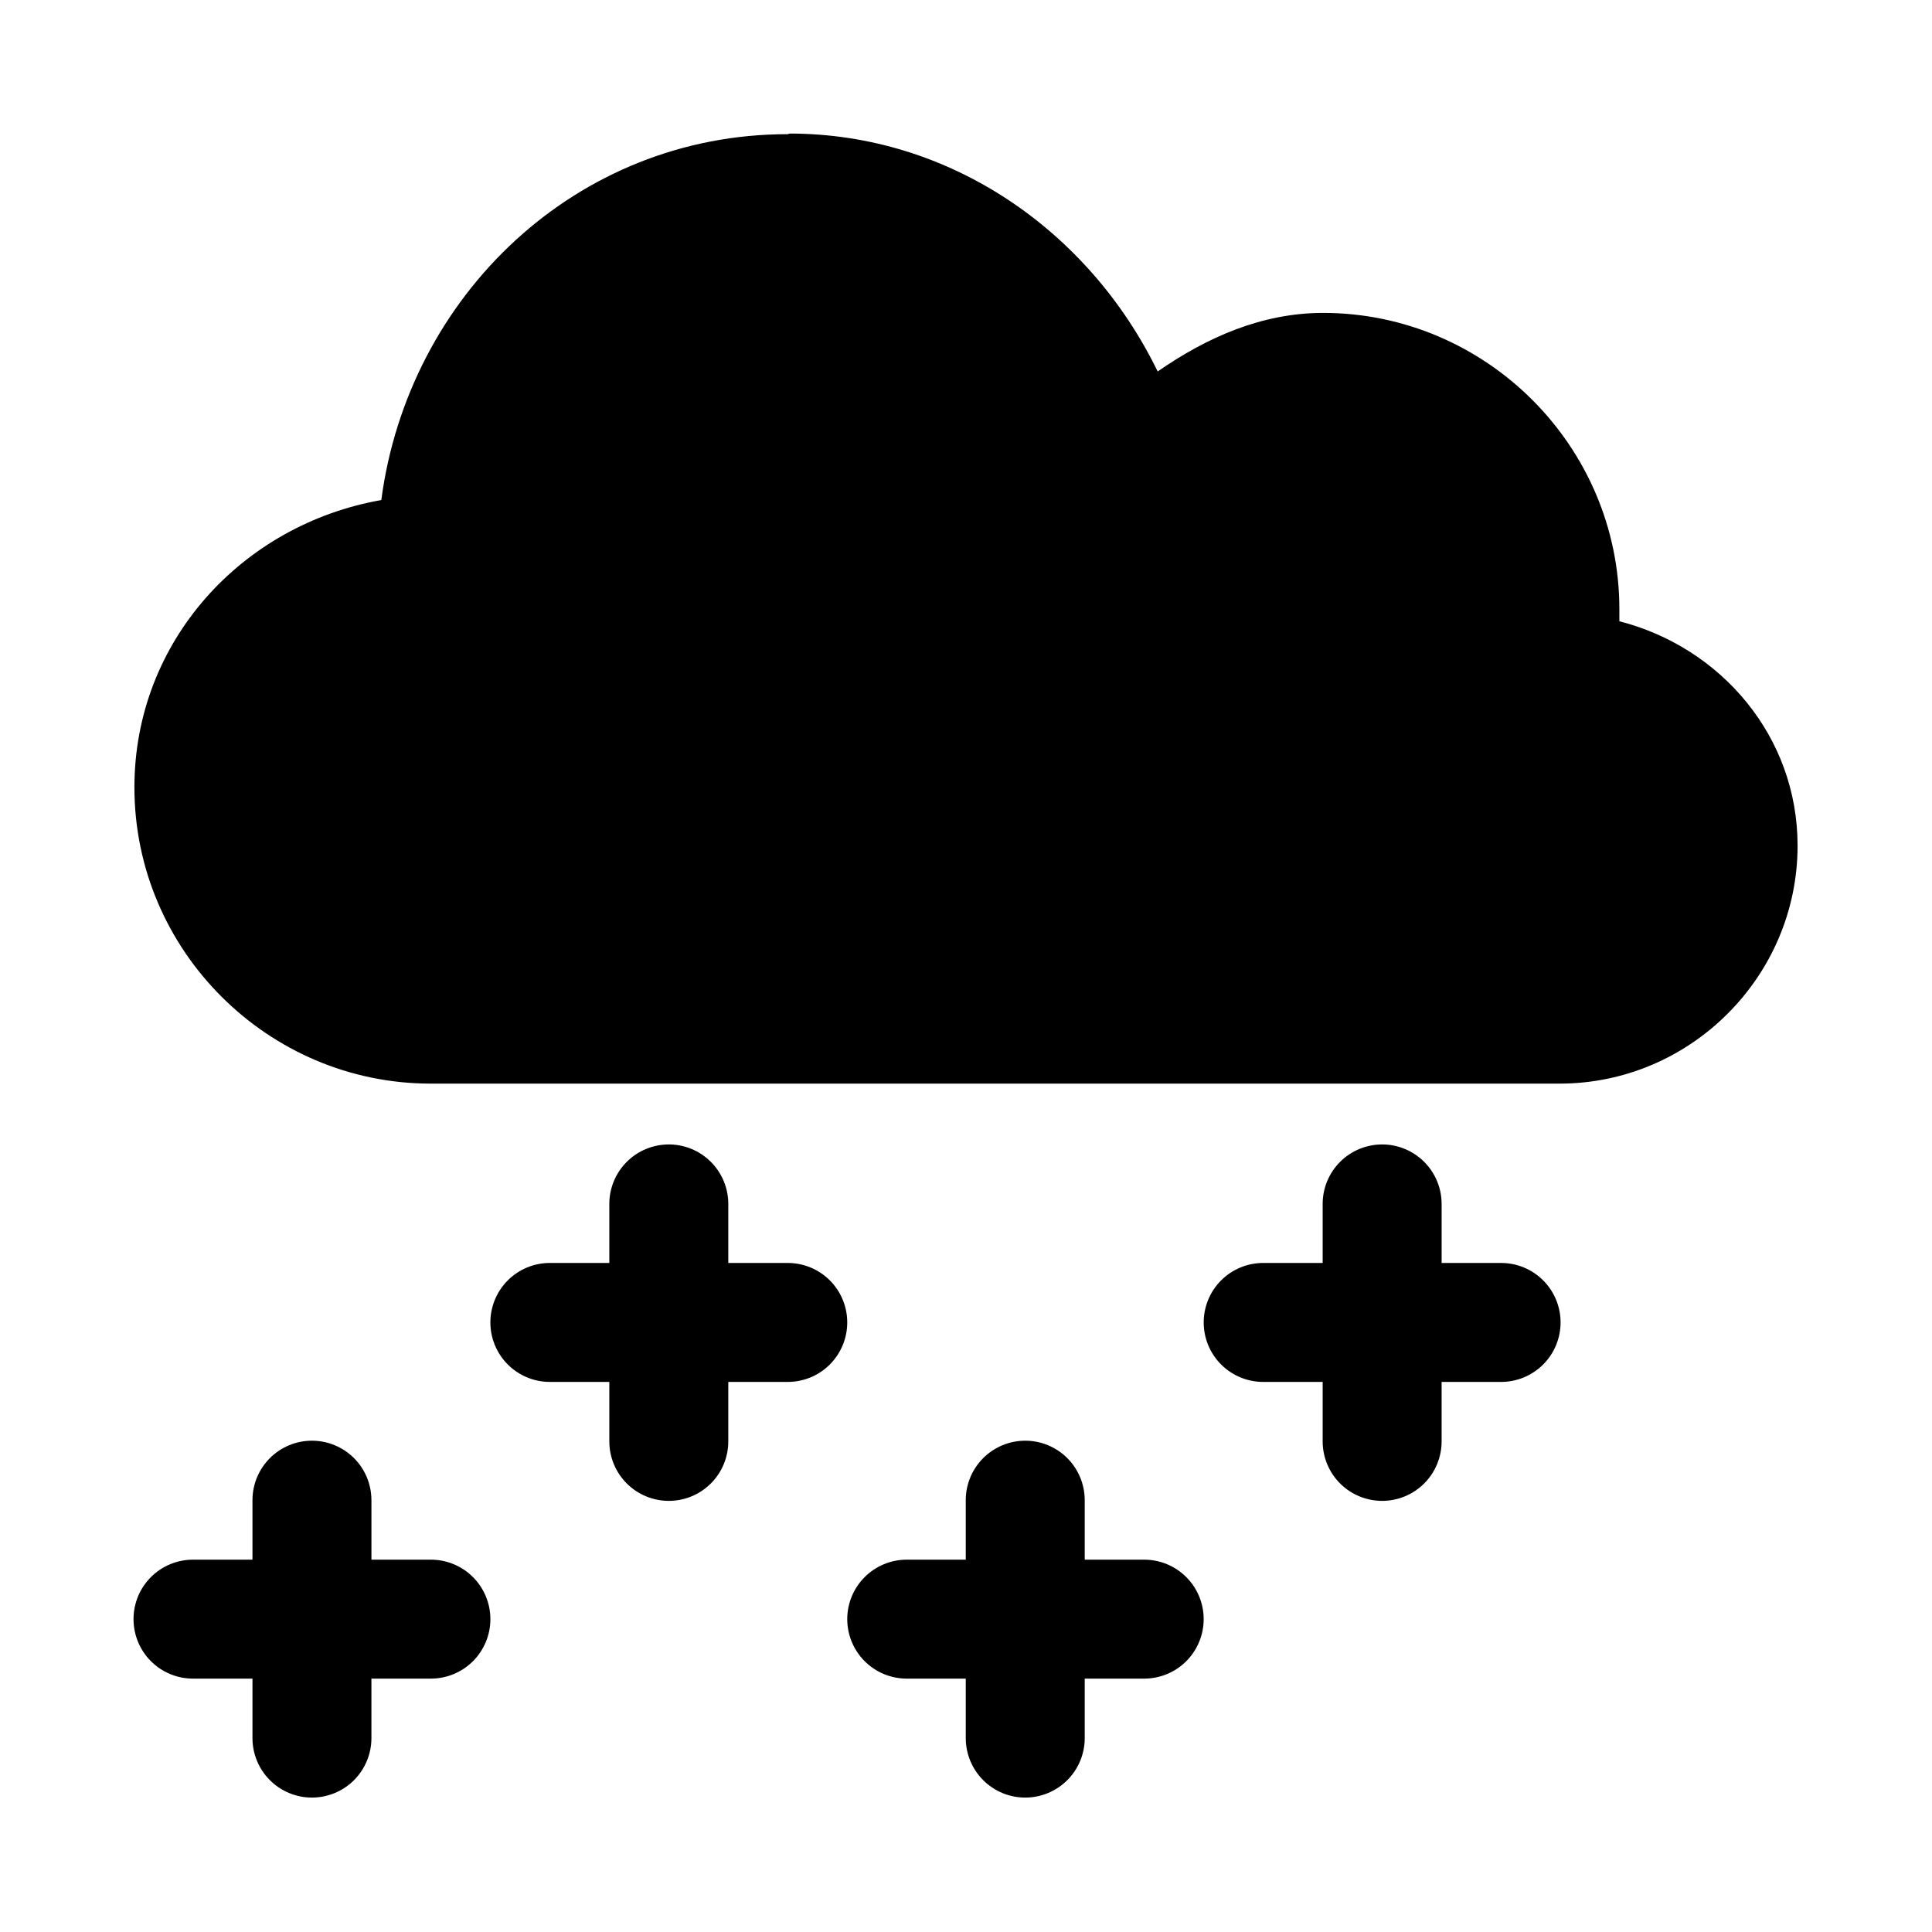
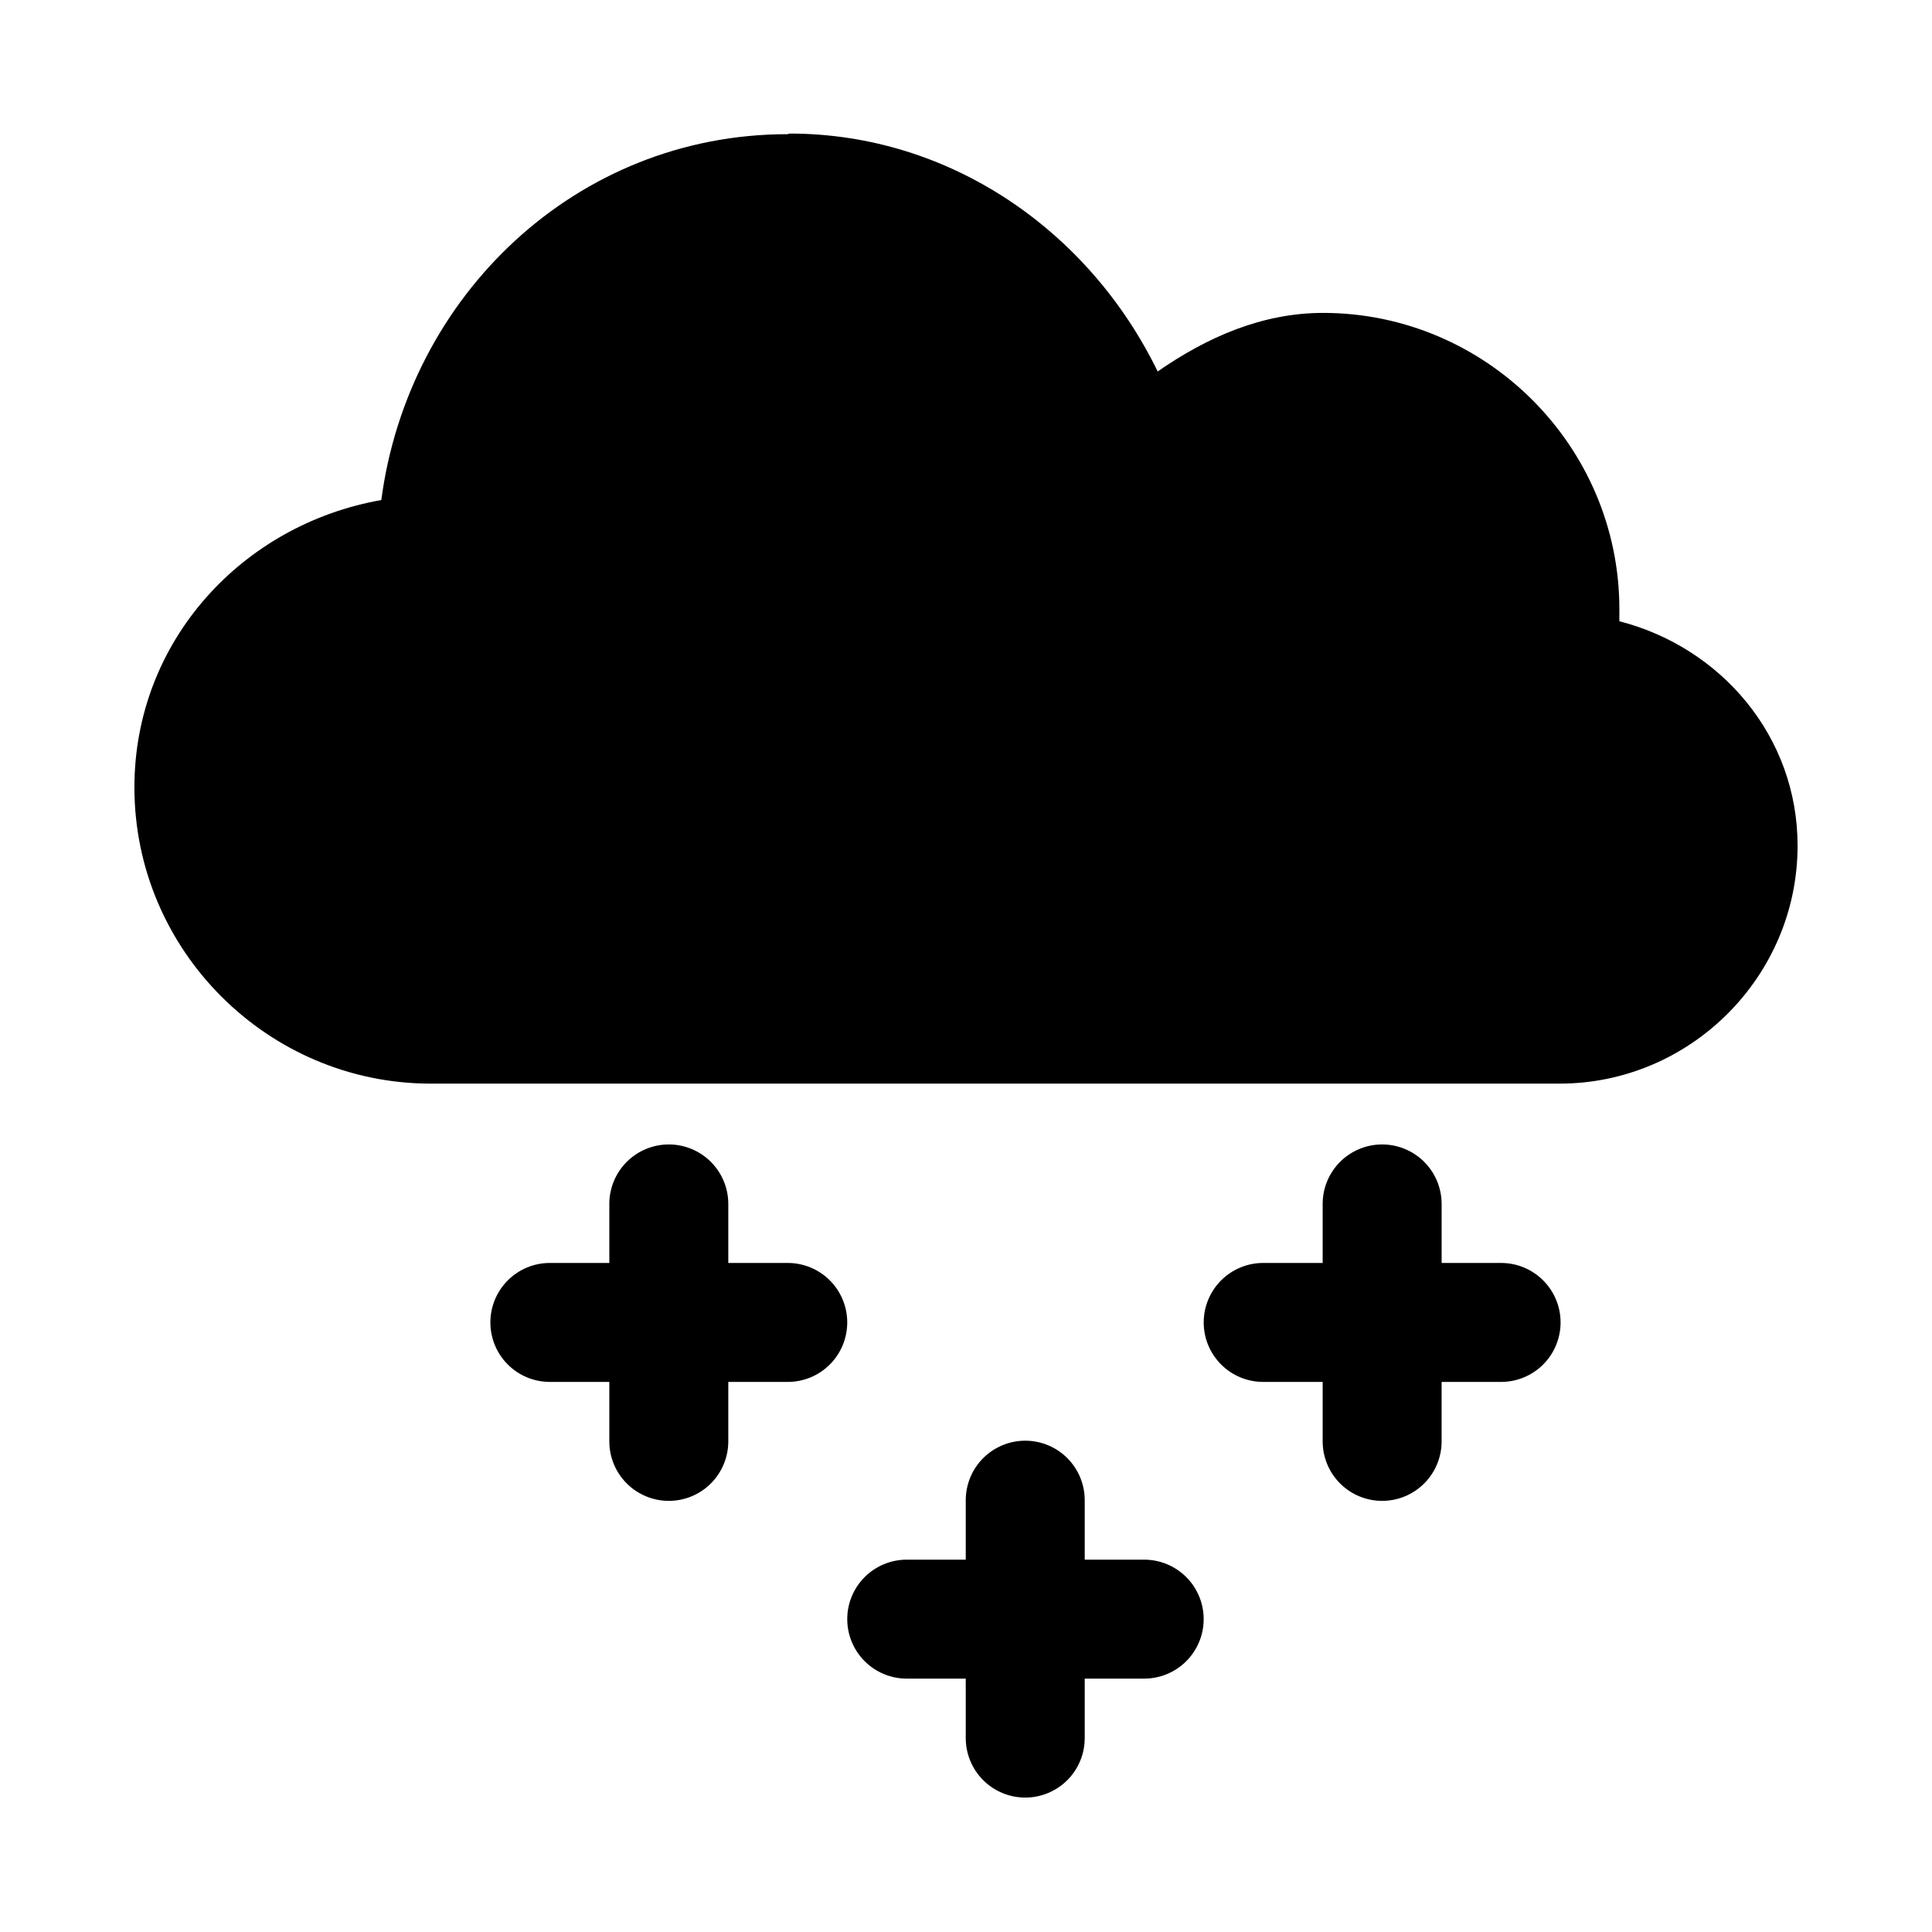
<svg xmlns="http://www.w3.org/2000/svg" fill="#000000" width="800px" height="800px" version="1.1" viewBox="144 144 512 512">
  <g>
    <path d="m352.71 179.56c-56.031 0-100.52 42.828-107.66 96.957-36.879 6.484-65.43 37.414-65.43 76.137 0 43.301 35.449 78.516 78.516 78.516h299.19c34.617 0 63.051-28.371 63.051-63.051 0-29.027-20.344-52.582-47.227-59.48v-3.199c0-43.301-35.449-78.516-78.516-78.516-16.238 0.004-30.812 6.484-43.84 15.523-18.141-37.297-55.078-63.051-97.551-63.051z" />
    <path d="m415.76 525.8c-4.18-0.016-8.195 1.633-11.164 4.574-2.969 2.945-4.644 6.949-4.66 11.129v15.82h-15.703v0.004c-4.16 0.016-8.145 1.676-11.086 4.617-2.941 2.941-4.602 6.926-4.617 11.086-0.016 4.18 1.633 8.195 4.574 11.164 2.945 2.965 6.949 4.641 11.129 4.656h15.703v15.703c-0.016 4.203 1.648 8.234 4.617 11.207 2.973 2.969 7.004 4.633 11.207 4.617 4.18-0.016 8.184-1.691 11.129-4.66 2.945-2.965 4.59-6.981 4.574-11.164v-15.703h15.82c4.184-0.016 8.184-1.691 11.129-4.656 2.945-2.969 4.59-6.984 4.574-11.164-0.016-4.16-1.676-8.145-4.617-11.086-2.941-2.941-6.926-4.602-11.086-4.617h-15.82v-15.824c-0.016-4.16-1.676-8.145-4.617-11.086-2.941-2.941-6.926-4.602-11.086-4.617z" />
-     <path d="m226.61 525.8c-4.16 0.016-8.145 1.676-11.086 4.617-2.941 2.941-4.602 6.926-4.617 11.086v15.82h-15.82v0.004c-4.16 0.016-8.148 1.676-11.09 4.617-2.941 2.941-4.598 6.926-4.613 11.086-0.016 4.18 1.629 8.195 4.574 11.164 2.945 2.965 6.945 4.641 11.129 4.656h15.82v15.703c-0.016 4.184 1.629 8.199 4.574 11.164 2.945 2.969 6.949 4.644 11.129 4.66 4.203 0.016 8.234-1.648 11.207-4.617 2.969-2.973 4.633-7.004 4.613-11.207v-15.703h15.707c4.199 0.016 8.234-1.645 11.203-4.617 2.973-2.969 4.633-7.004 4.617-11.203-0.016-4.18-1.691-8.184-4.66-11.129-2.965-2.945-6.981-4.59-11.16-4.574h-15.703v-15.82l-0.004-0.004c-0.016-4.18-1.691-8.184-4.656-11.129-2.969-2.941-6.984-4.59-11.164-4.574z" />
    <path d="m510.34 447.29c-4.18-0.016-8.195 1.633-11.164 4.574-2.965 2.945-4.641 6.949-4.656 11.129v15.703h-15.703c-4.203-0.016-8.234 1.648-11.207 4.617-2.969 2.973-4.633 7.004-4.617 11.207 0.016 4.18 1.691 8.184 4.66 11.129 2.969 2.945 6.984 4.59 11.164 4.574h15.703v15.82c0.016 4.18 1.691 8.184 4.656 11.129 2.969 2.945 6.984 4.59 11.164 4.574 4.16-0.016 8.145-1.676 11.086-4.617s4.602-6.926 4.617-11.086v-15.82h15.824c4.16-0.016 8.145-1.676 11.086-4.617 2.941-2.941 4.602-6.926 4.617-11.086 0.016-4.18-1.629-8.195-4.574-11.164-2.945-2.969-6.949-4.644-11.129-4.66h-15.82v-15.703h-0.004c-0.016-4.16-1.676-8.145-4.617-11.086s-6.926-4.602-11.086-4.617z" />
    <path d="m321.18 447.29c-4.156 0.016-8.145 1.676-11.086 4.617s-4.602 6.926-4.617 11.086v15.703h-15.82c-4.18 0.016-8.184 1.691-11.129 4.66s-4.59 6.984-4.574 11.164c0.016 4.16 1.676 8.145 4.617 11.086 2.941 2.941 6.926 4.602 11.086 4.617h15.82v15.82c0.016 4.16 1.676 8.145 4.617 11.086s6.93 4.602 11.086 4.617c4.184 0.016 8.199-1.629 11.164-4.574 2.969-2.945 4.644-6.949 4.66-11.129v-15.82h15.703c4.18 0.016 8.195-1.629 11.164-4.574 2.965-2.945 4.641-6.949 4.656-11.129 0.016-4.203-1.645-8.234-4.613-11.207-2.973-2.969-7.008-4.633-11.207-4.617h-15.703v-15.703c-0.016-4.18-1.691-8.184-4.66-11.129-2.965-2.941-6.981-4.59-11.164-4.574z" />
  </g>
</svg>